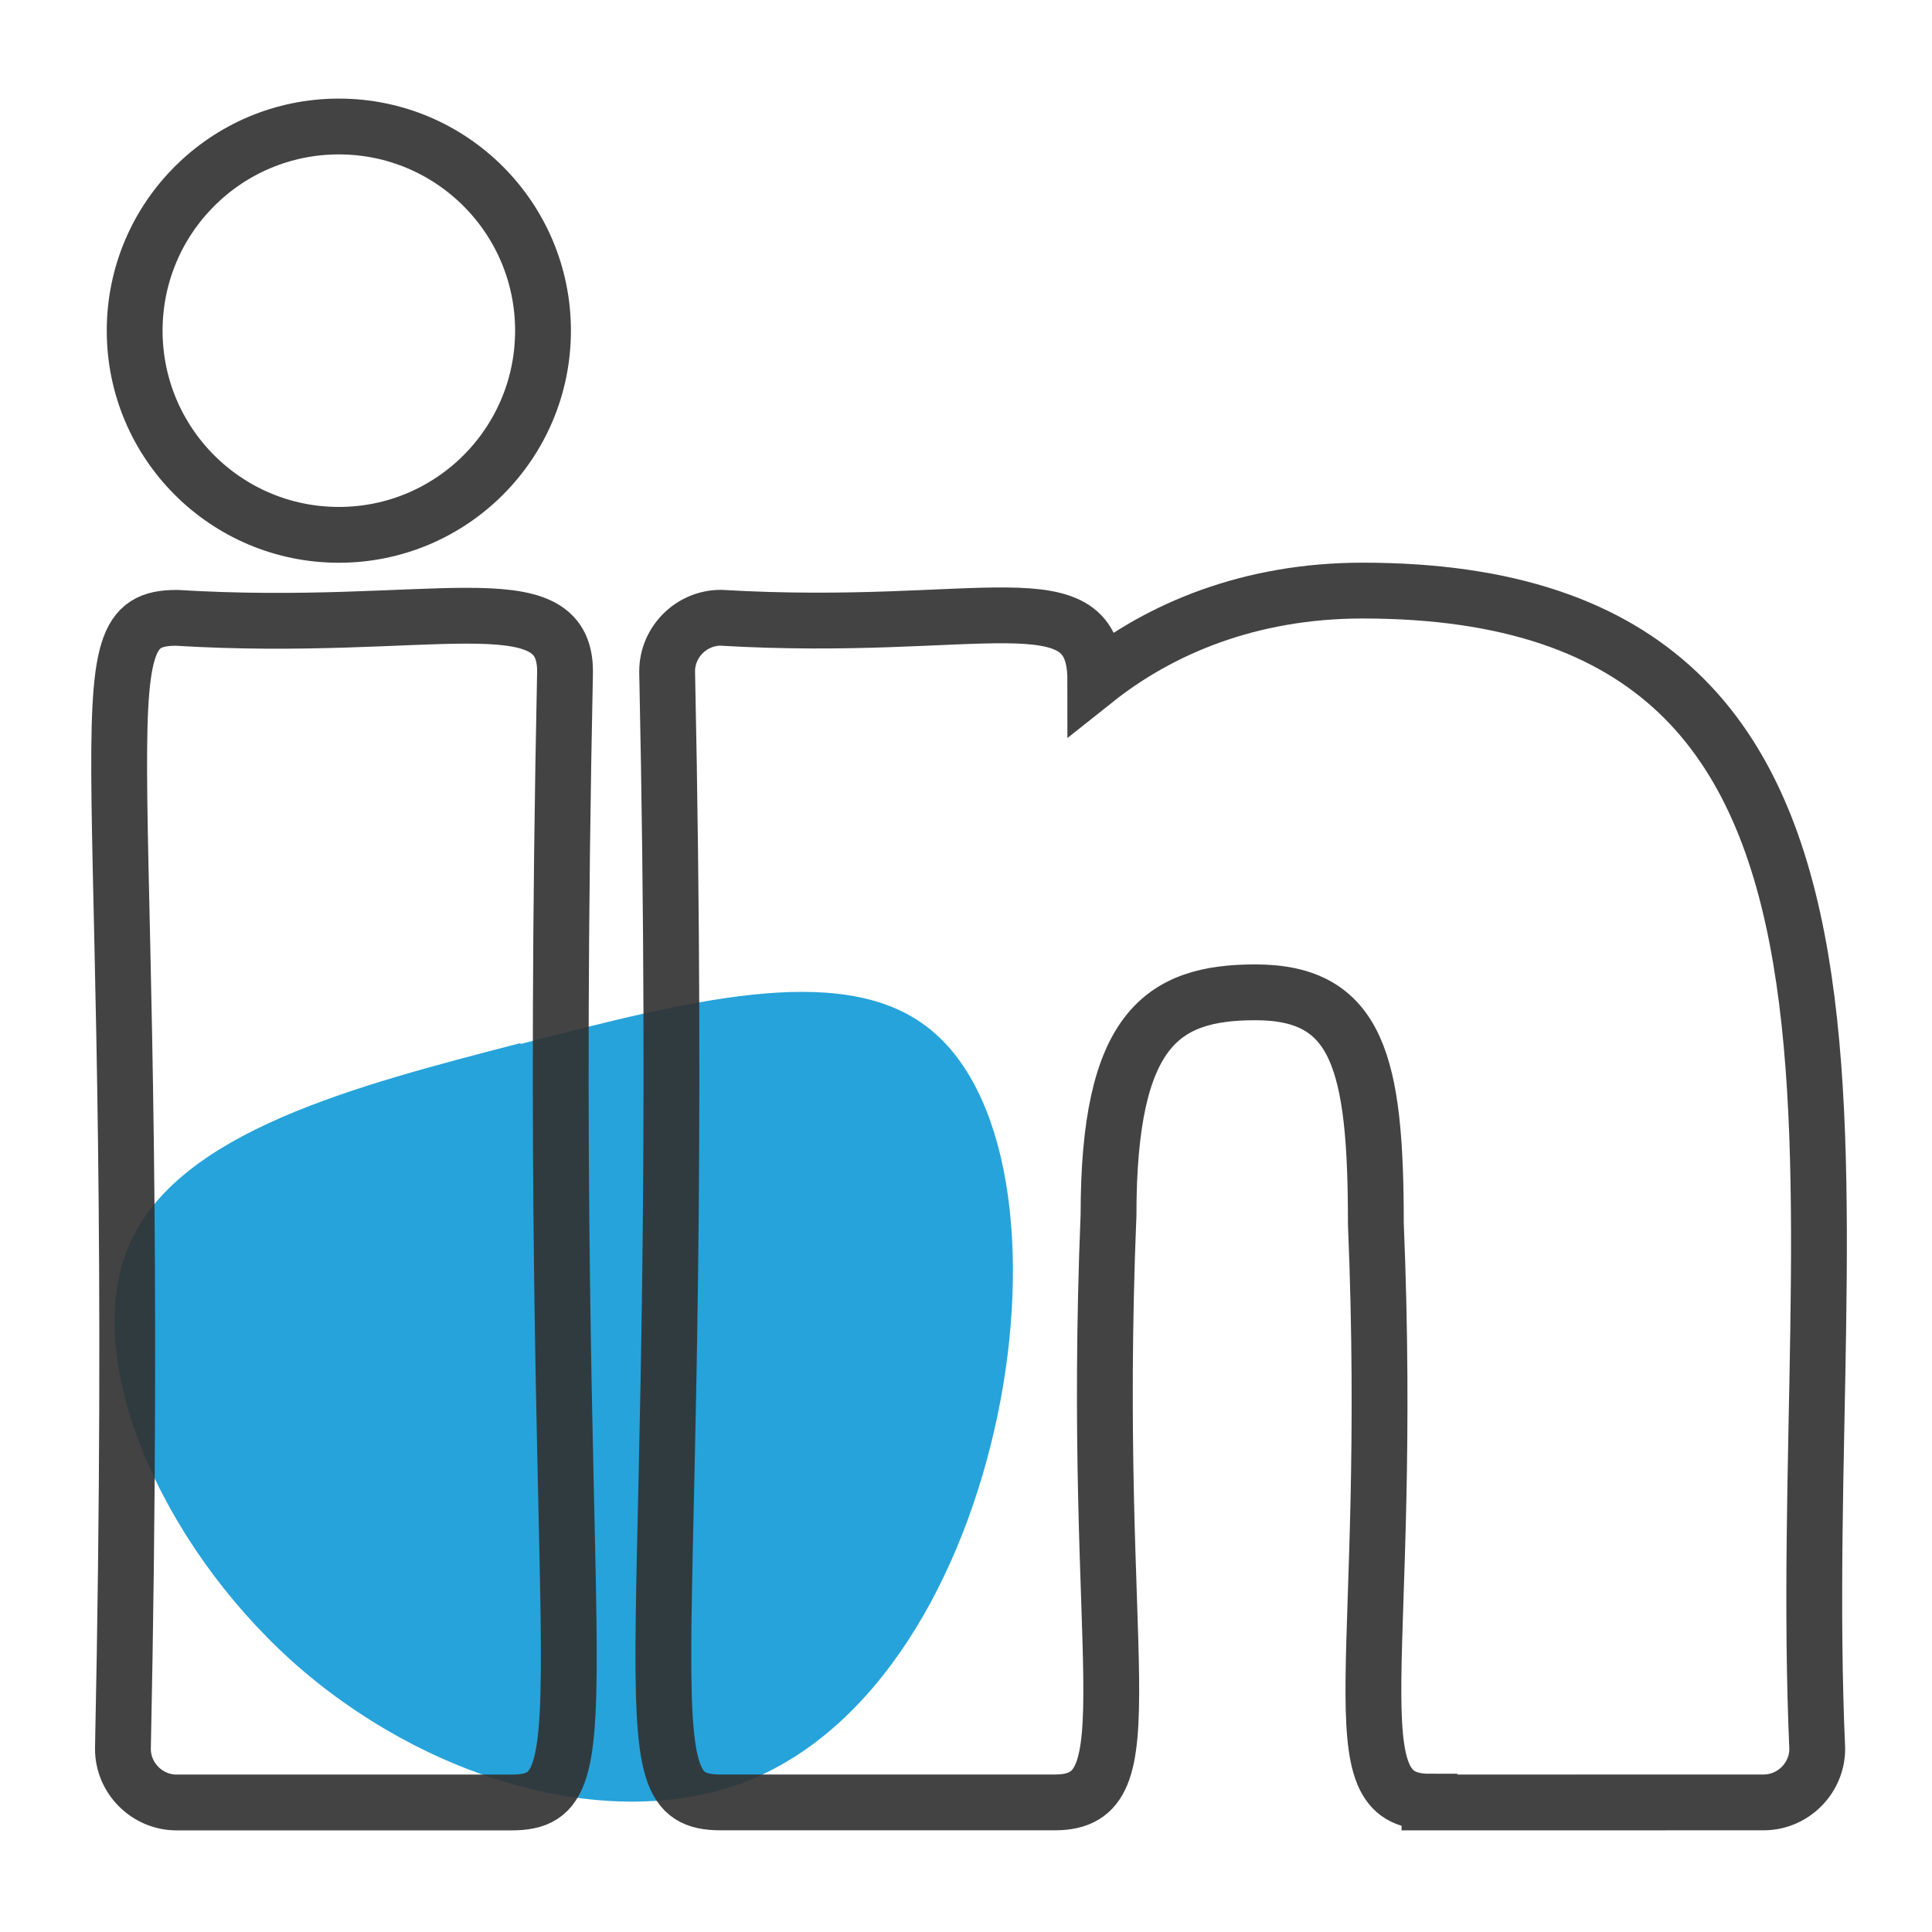
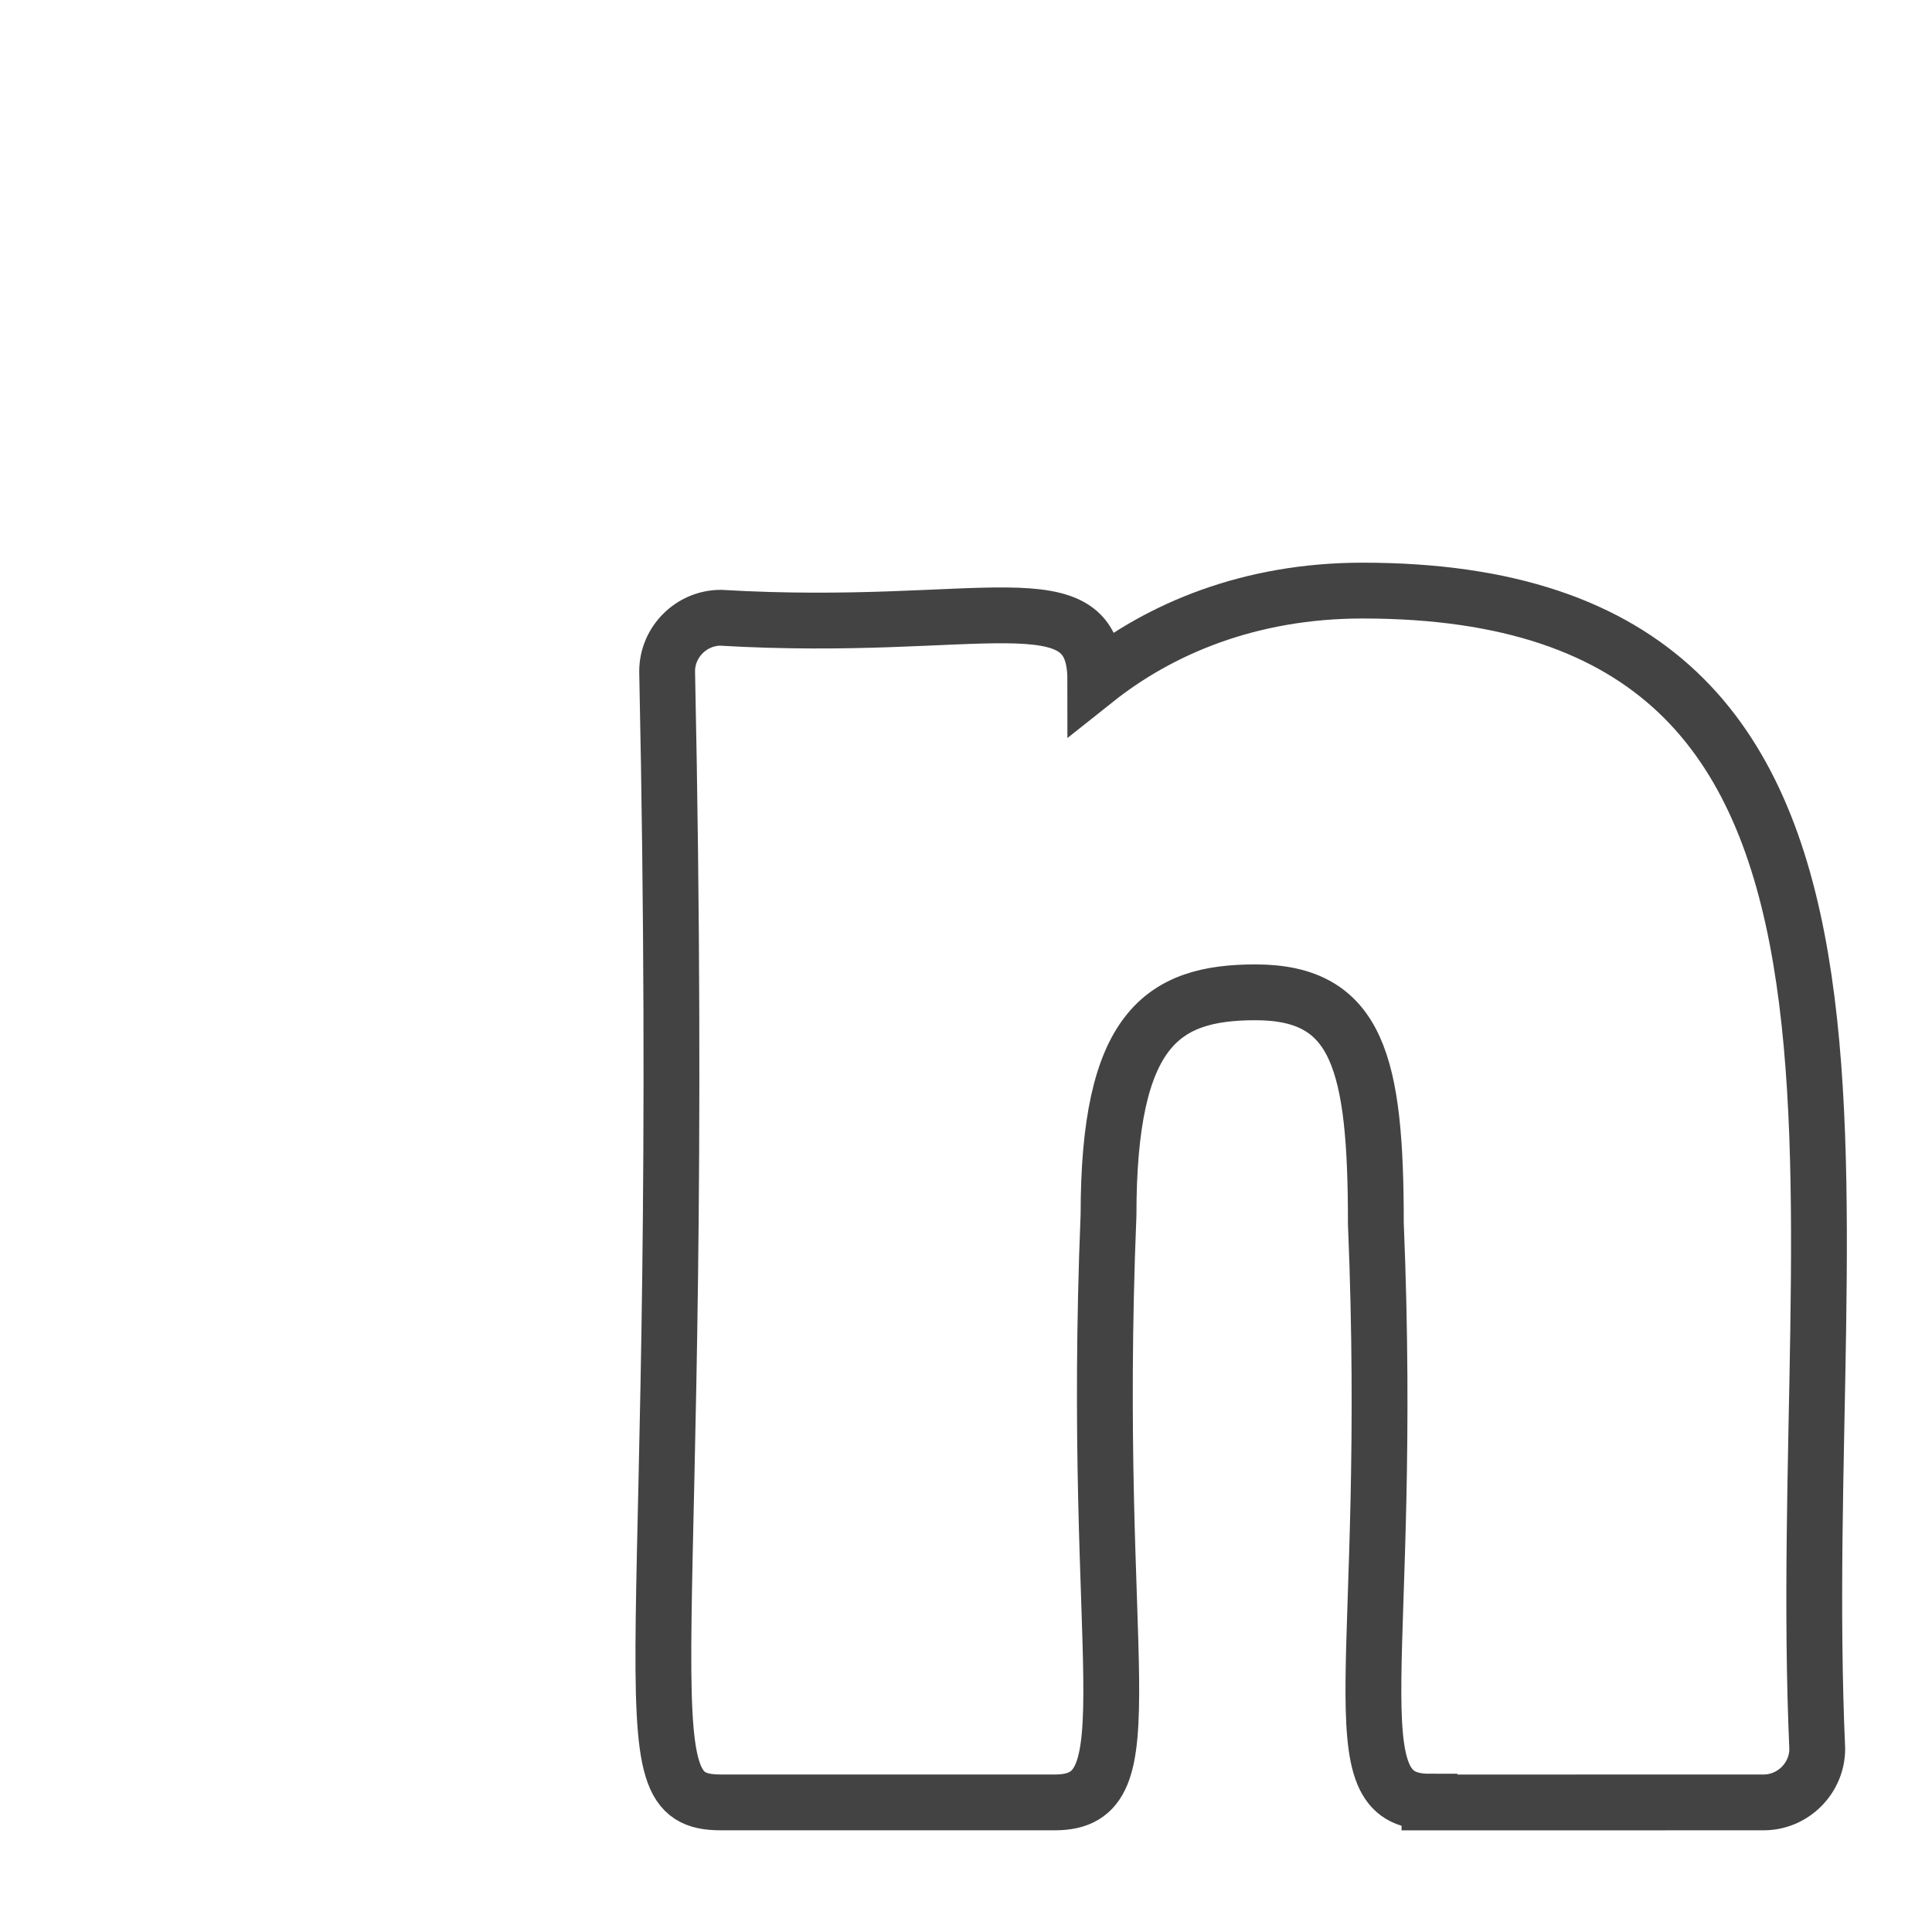
<svg xmlns="http://www.w3.org/2000/svg" xmlns:ns1="http://www.inkscape.org/namespaces/inkscape" xmlns:ns2="http://sodipodi.sourceforge.net/DTD/sodipodi-0.dtd" ns1:version="0.92.4 (5da689c313, 2019-01-14)" ns2:docname="sp22-ic-blu-lkdin.svg" version="1.1" width="55" viewBox="0 0 2.578 2.578" height="55" enable-background="new 0 0 24 24" id="regular">
  <defs id="defs9" />
  <ns2:namedview ns1:snap-global="false" ns1:current-layer="regular" ns1:window-maximized="1" ns1:window-y="-8" ns1:window-x="-8" ns1:cy="84.707235" ns1:cx="-85.855206" ns1:zoom="2.1360461" showgrid="false" id="namedview7" ns1:window-height="1017" ns1:window-width="1920" ns1:pageshadow="2" ns1:pageopacity="0" guidetolerance="10" gridtolerance="10" objecttolerance="10" borderopacity="1" bordercolor="#666666" pagecolor="#ffffff" />
-   <path ns1:connector-curvature="0" style="opacity:0.85;fill:#0093d3;fill-opacity:1;stroke-width:0.047" d="m 0.695,1.393 c 0.221,-0.057 0.424,-0.11 0.539,-0.025 0.115,0.084 0.142,0.306 0.097,0.521 -0.045,0.215 -0.16,0.422 -0.34,0.49 -0.181,0.067 -0.426,-0.005 -0.602,-0.163 -0.175,-0.158 -0.282,-0.402 -0.217,-0.554 0.065,-0.152 0.302,-0.213 0.522,-0.27 z" id="path2" />
  <g style="stroke:#323232;stroke-opacity:0.914" transform="matrix(0.98,0,0,0.98,10.994,-3.614)" id="g1027">
    <path ns1:connector-curvature="0" style="fill:none;fill-opacity:1;stroke:#323232;stroke-width:0.076;stroke-miterlimit:4;stroke-dasharray:none;stroke-opacity:0.914" d="m -9.272,6.142 c 0.01,0 0.465,-9.77e-5 0.455,-9.77e-5 0.04,0 0.073,-0.033 0.073,-0.073 -0.034,-0.767 0.18,-1.577 -0.619,-1.577 -0.154,0 -0.276,0.052 -0.364,0.122 0,-0.143 -0.154,-0.064 -0.51,-0.085 -0.04,0 -0.073,0.033 -0.073,0.073 0.029,1.383 -0.066,1.54 0.073,1.54 h 0.455 c 0.132,0 0.048,-0.186 0.073,-0.8 0,-0.253 0.073,-0.303 0.2,-0.303 0.14,0 0.164,0.097 0.164,0.315 0.025,0.602 -0.058,0.787 0.073,0.787 z" id="path2-4" />
-     <path ns1:connector-curvature="0" style="fill:none;stroke:#323232;stroke-width:0.076;stroke-miterlimit:4;stroke-dasharray:none;stroke-opacity:0.914" d="m -10.978,4.529 c -0.139,0 -0.044,0.155 -0.073,1.54 0,0.04 0.033,0.073 0.073,0.073 h 0.456 c 0.139,0 0.044,-0.155 0.073,-1.54 0,-0.126 -0.184,-0.052 -0.529,-0.073 z" id="path4-7" />
-     <circle style="opacity:1;fill:none;fill-opacity:1;stroke:#323232;stroke-width:0.076;stroke-linecap:round;stroke-linejoin:round;stroke-miterlimit:4;stroke-dasharray:none;stroke-dashoffset:2.751;stroke-opacity:0.914" id="path1022" cx="-10.757" cy="4.138" r="0.278" />
  </g>
</svg>